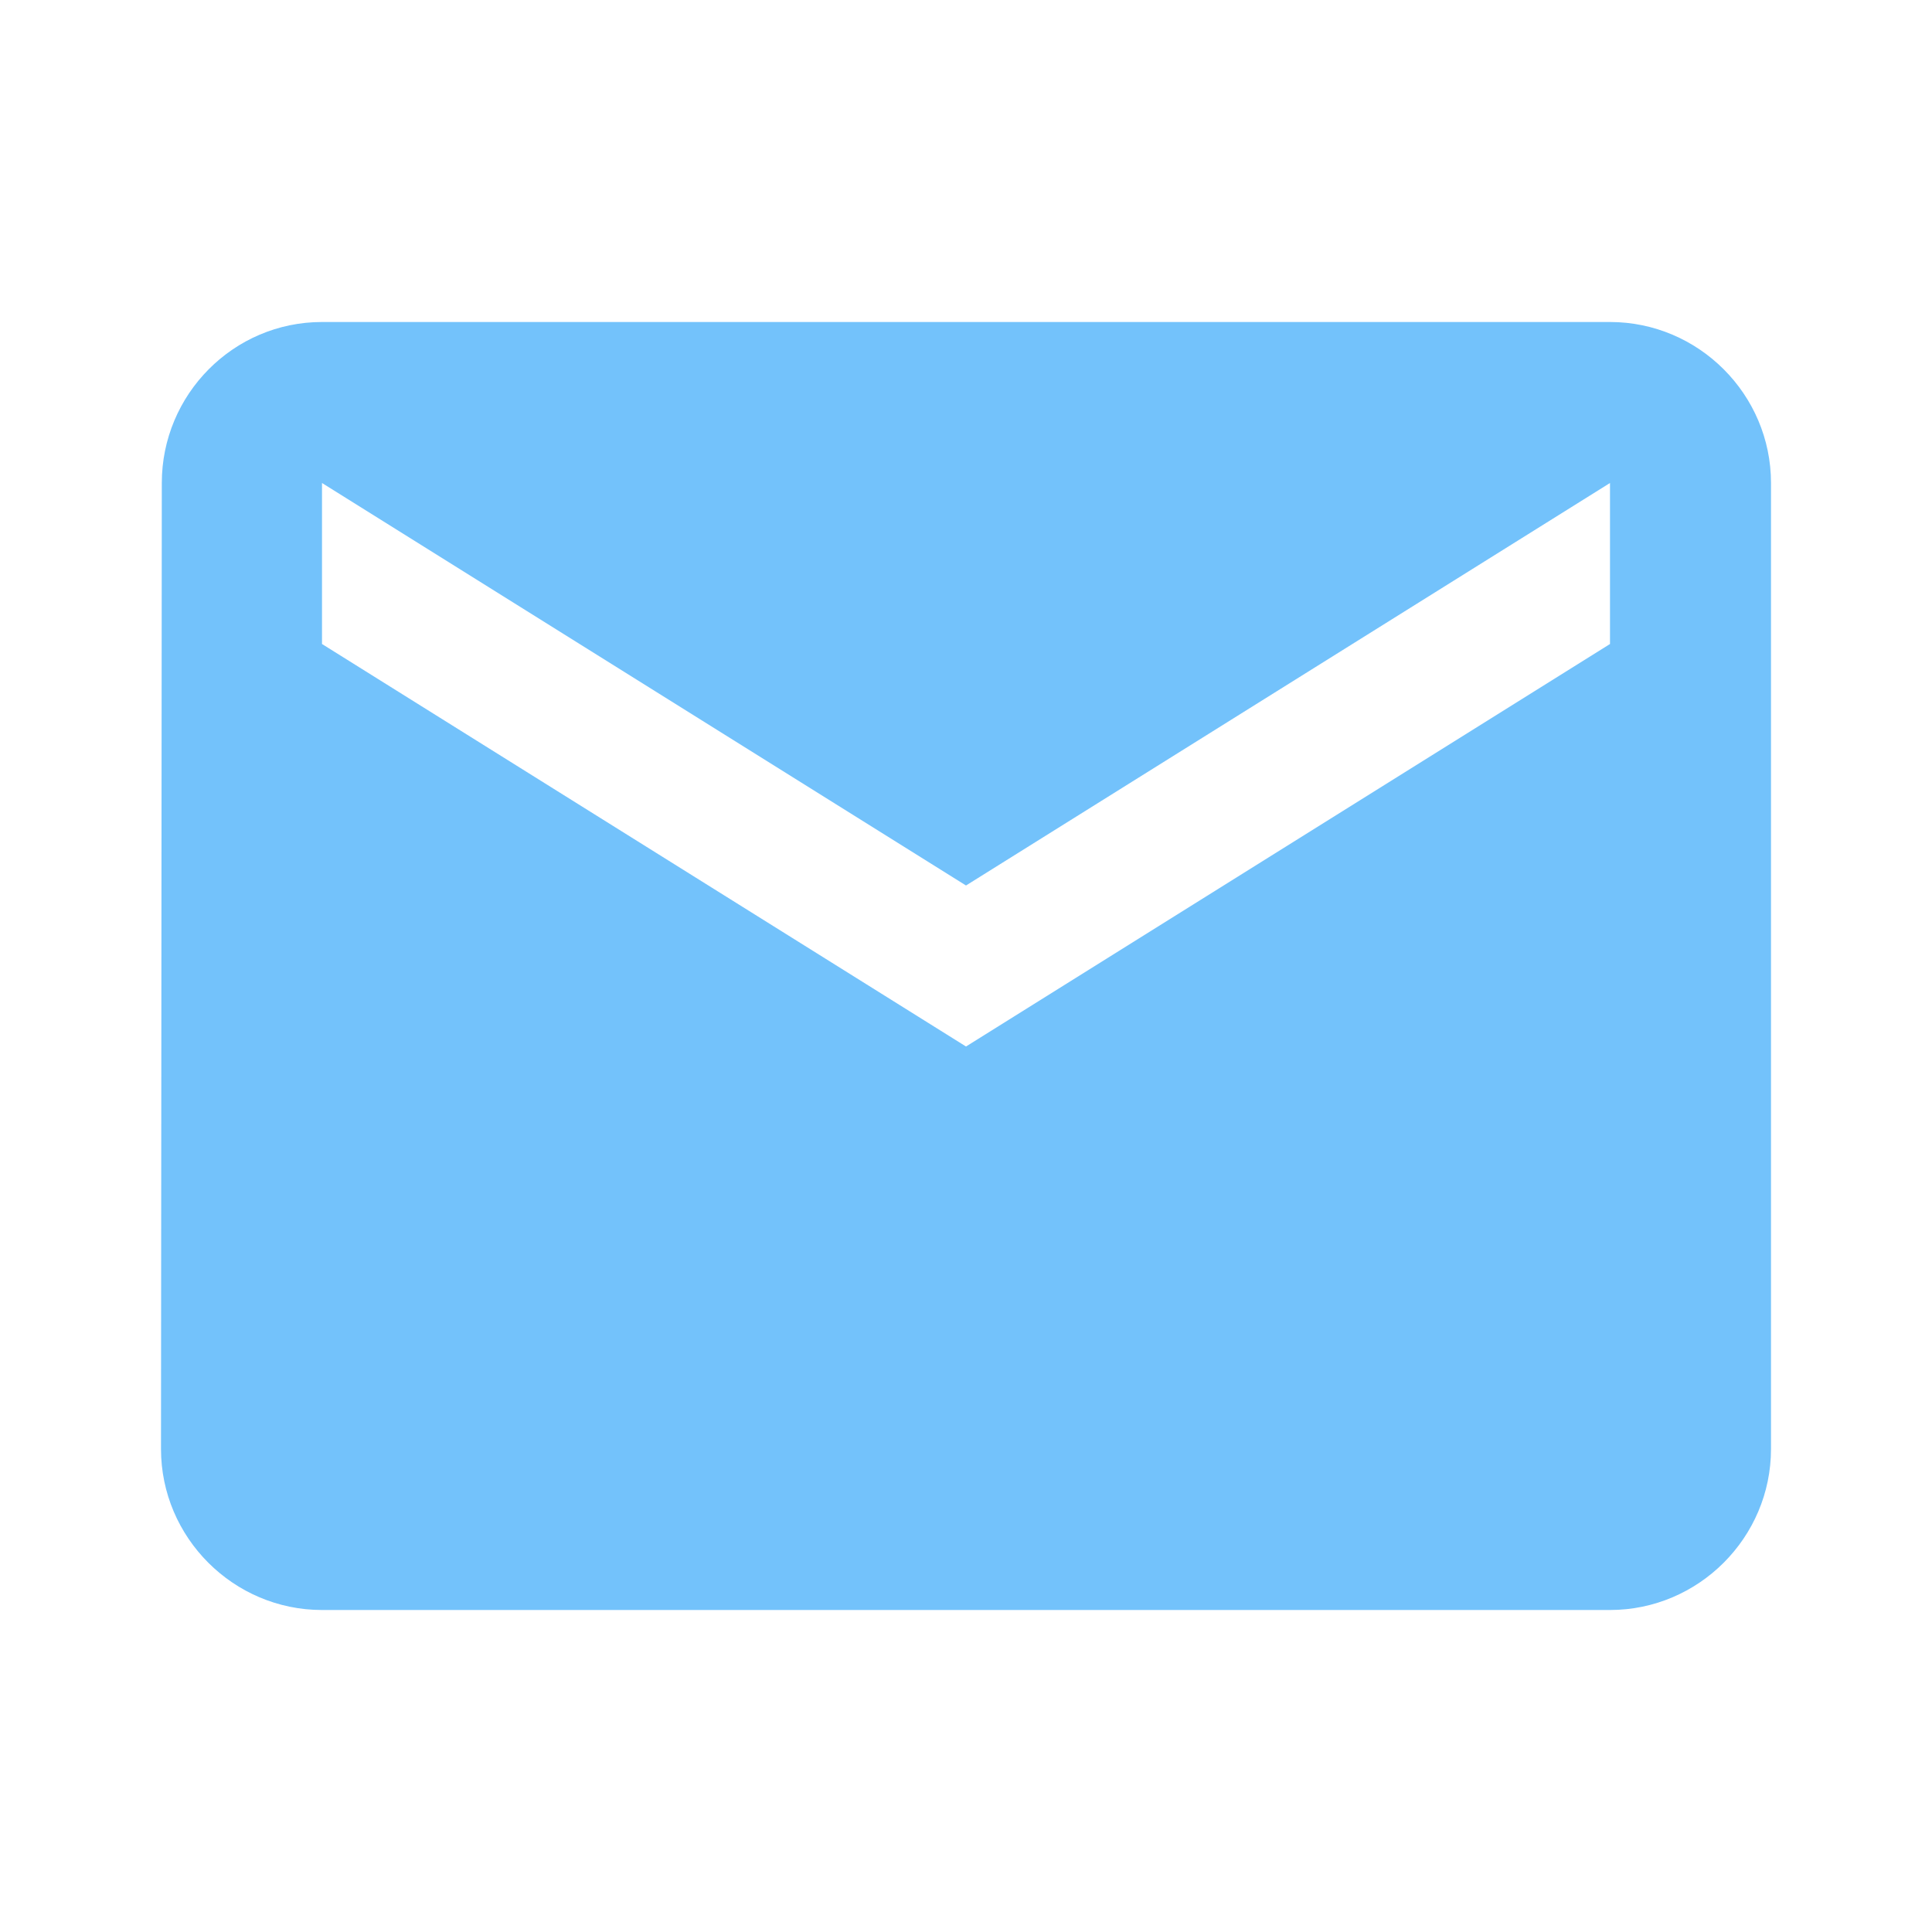
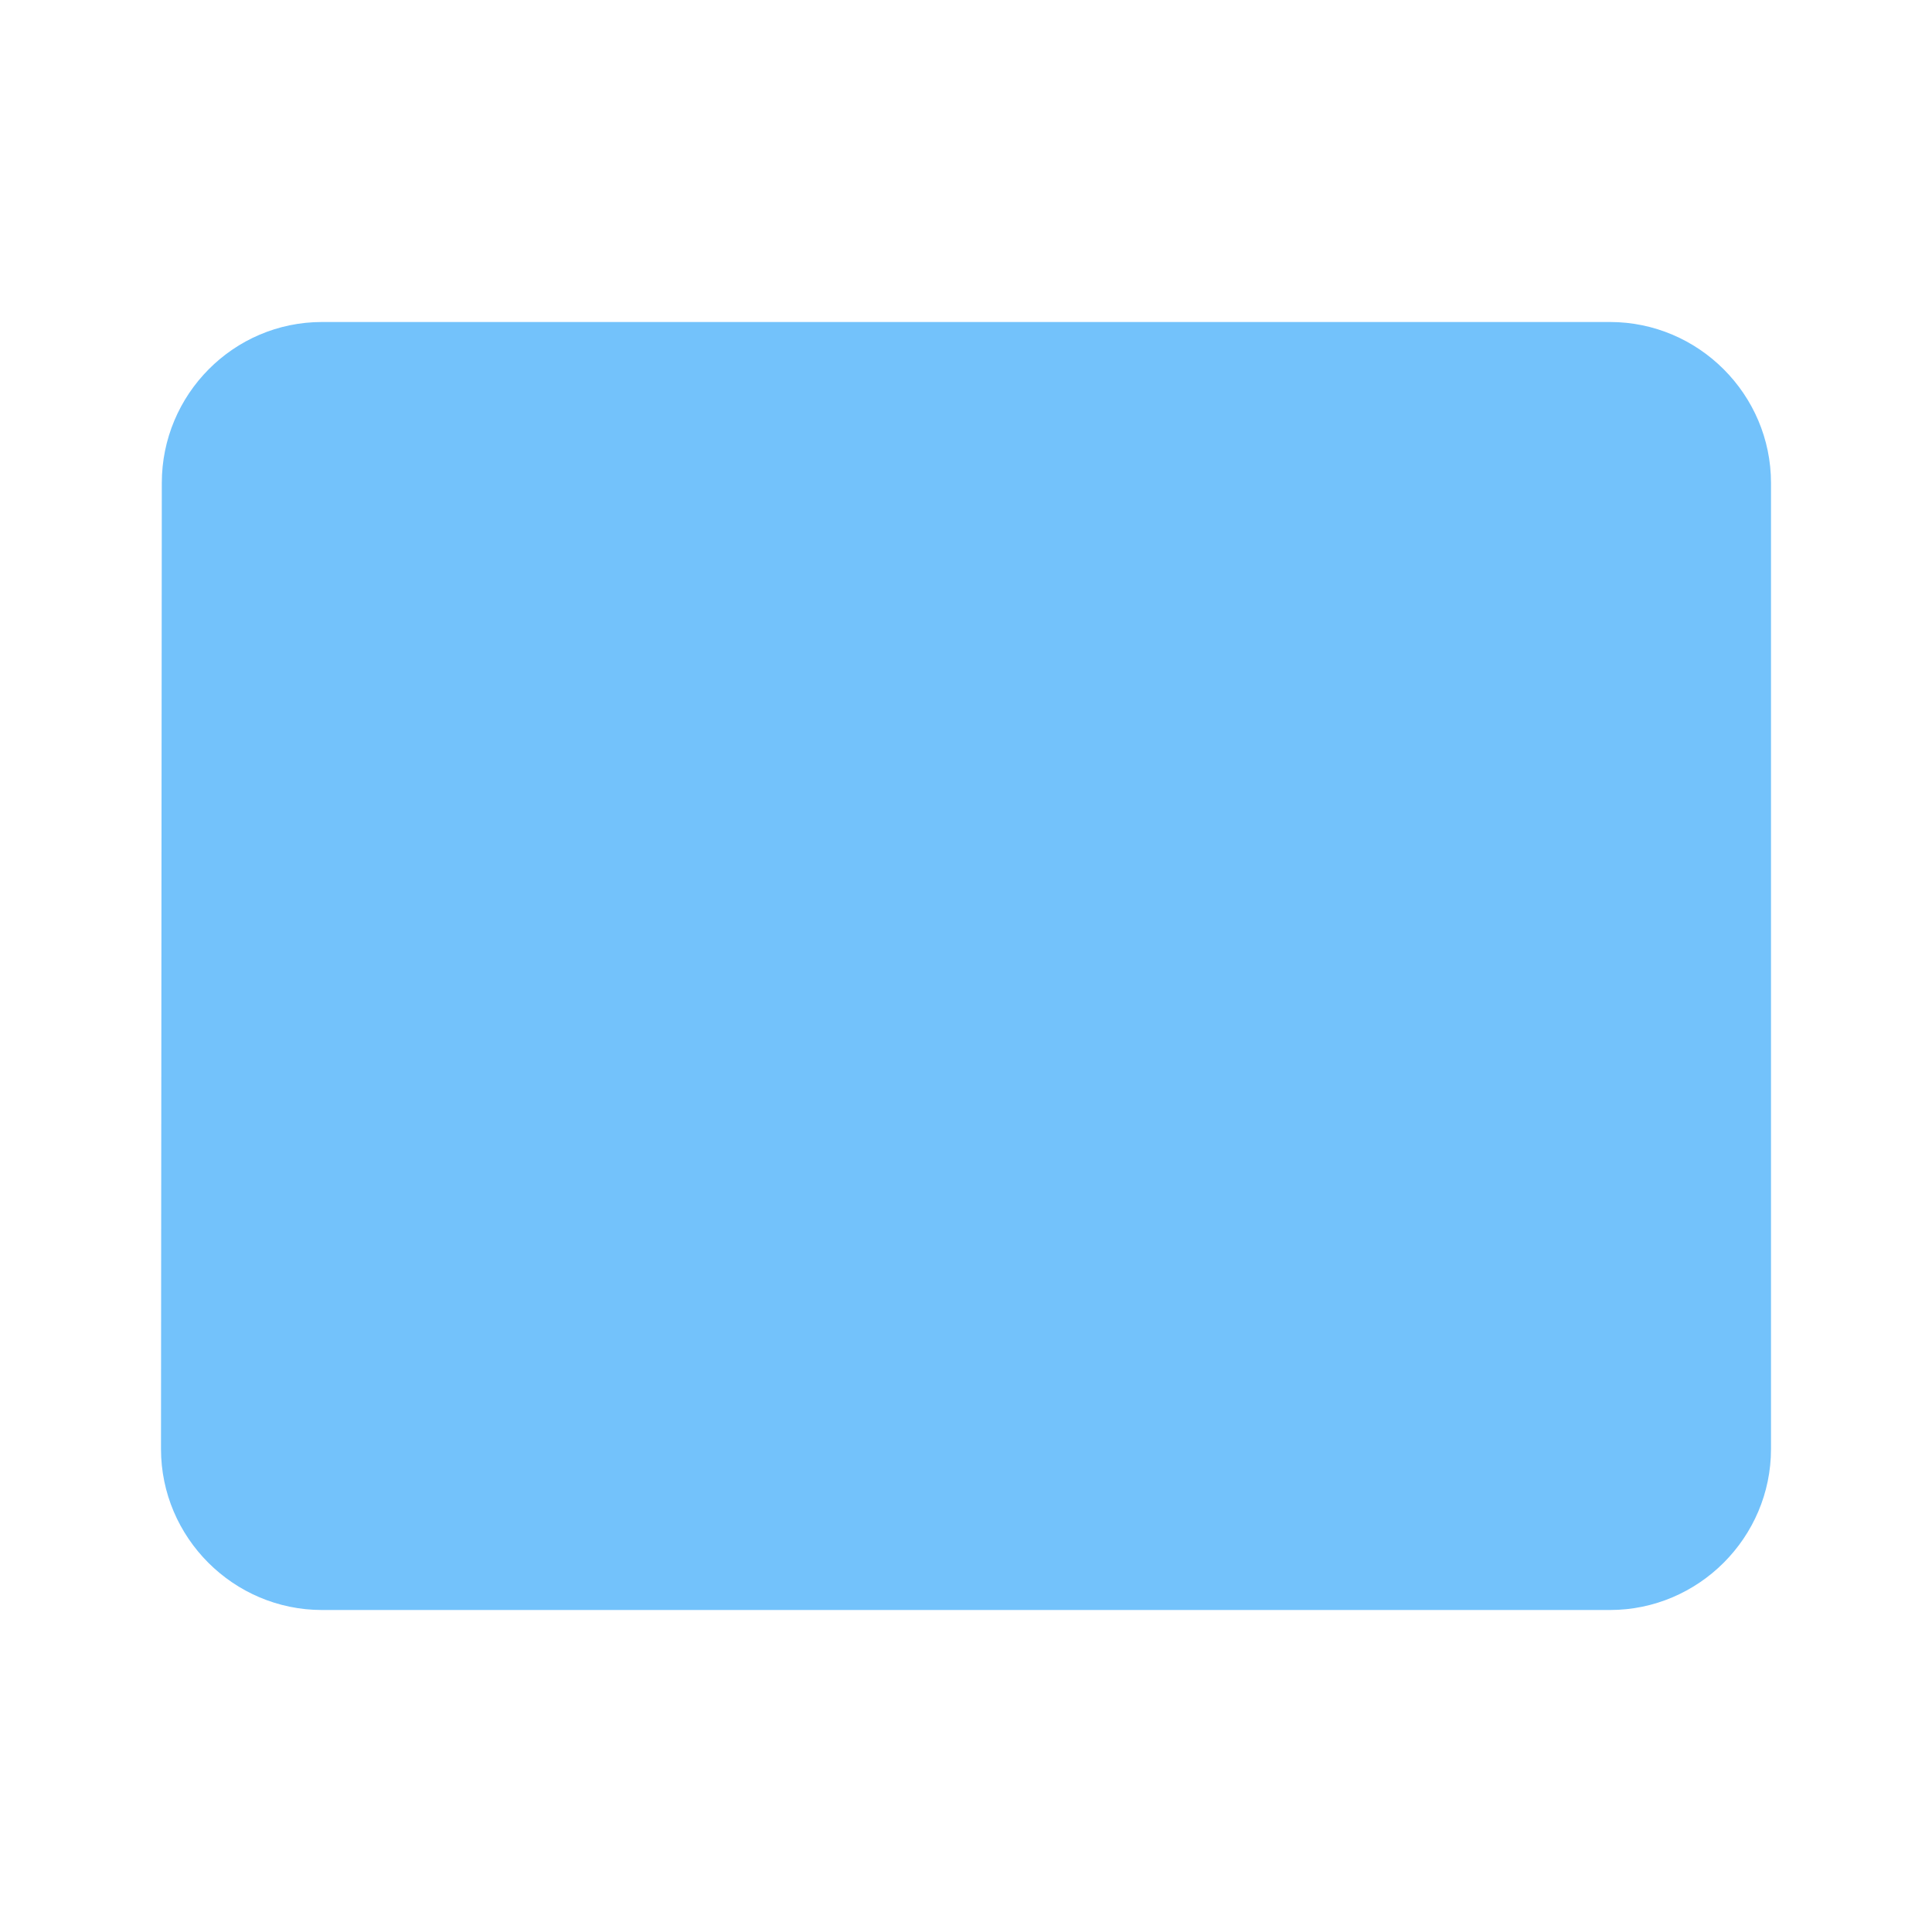
<svg xmlns="http://www.w3.org/2000/svg" width="1em" height="1em" viewBox="0 0 24 24">
-   <path fill="#73c2fb" d="M20 4H4c-1.1 0-1.99.9-1.99 2L2 18c0 1.1.9 2 2 2h16c1.1 0 2-.9 2-2V6c0-1.1-.9-2-2-2m0 4l-8 5l-8-5V6l8 5l8-5z" />
+   <path fill="#73c2fb" d="M20 4H4c-1.1 0-1.99.9-1.99 2L2 18c0 1.1.9 2 2 2h16c1.1 0 2-.9 2-2V6c0-1.1-.9-2-2-2l-8 5l-8-5V6l8 5l8-5z" />
</svg>